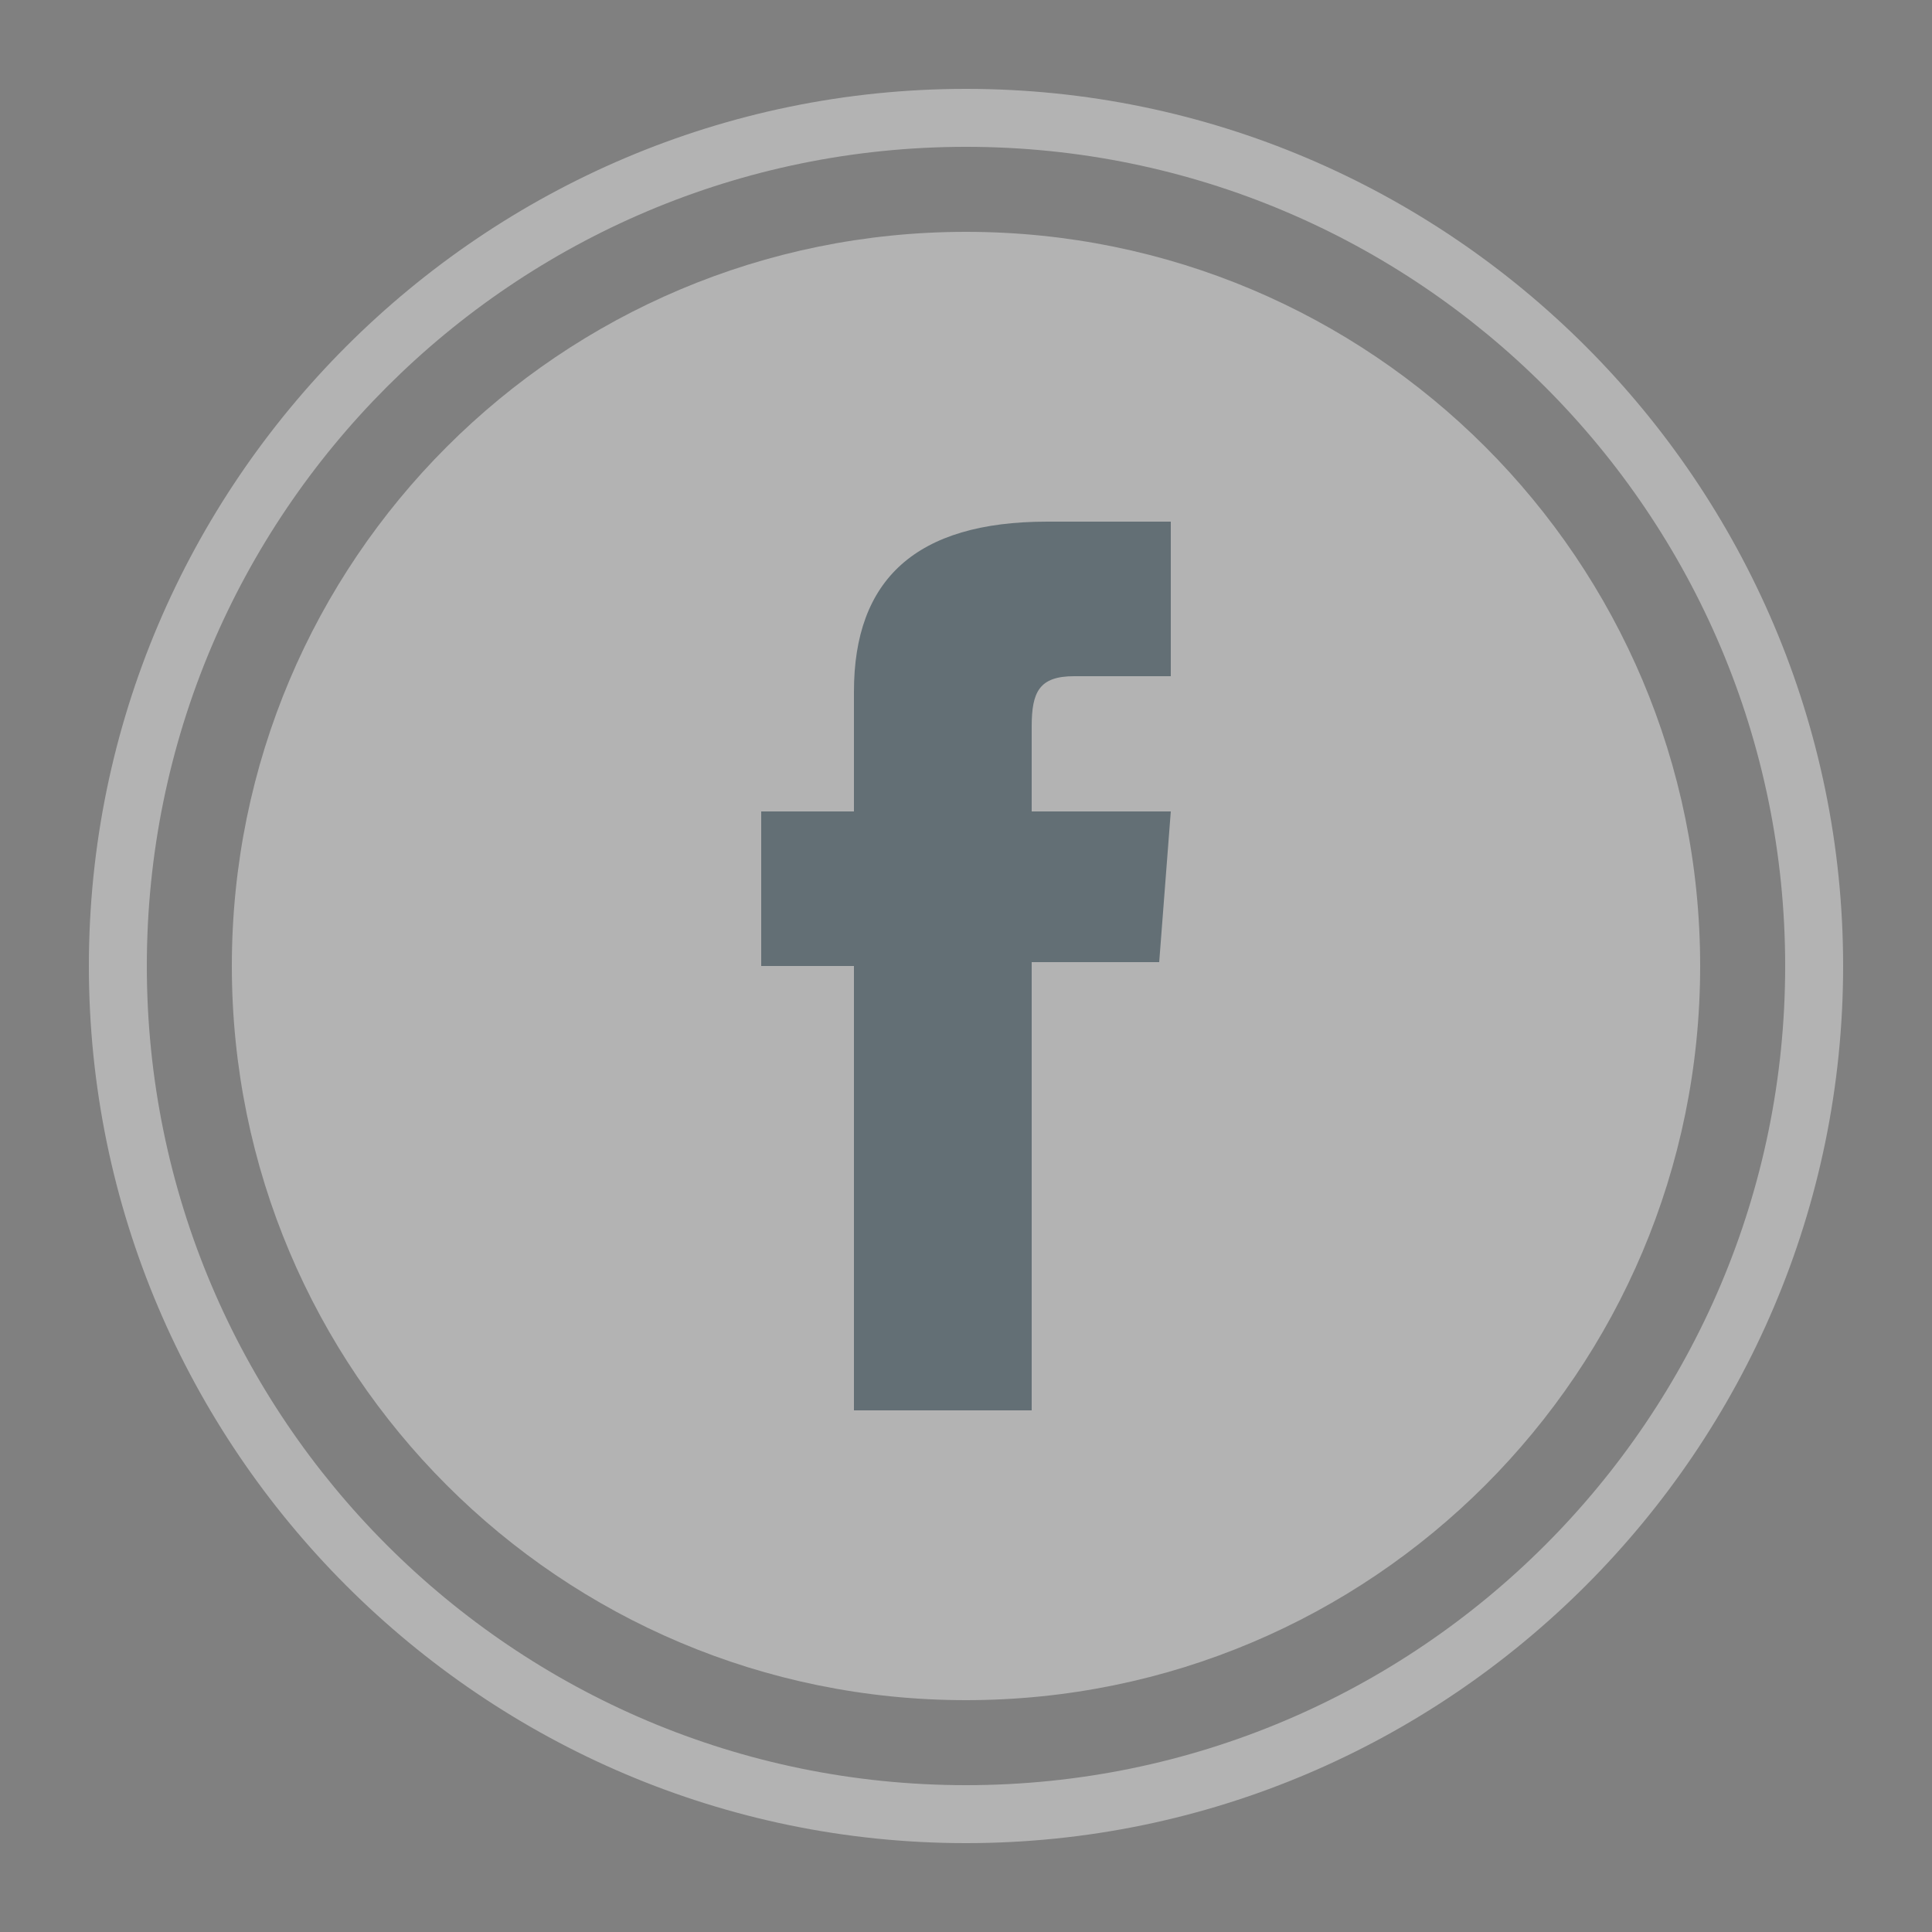
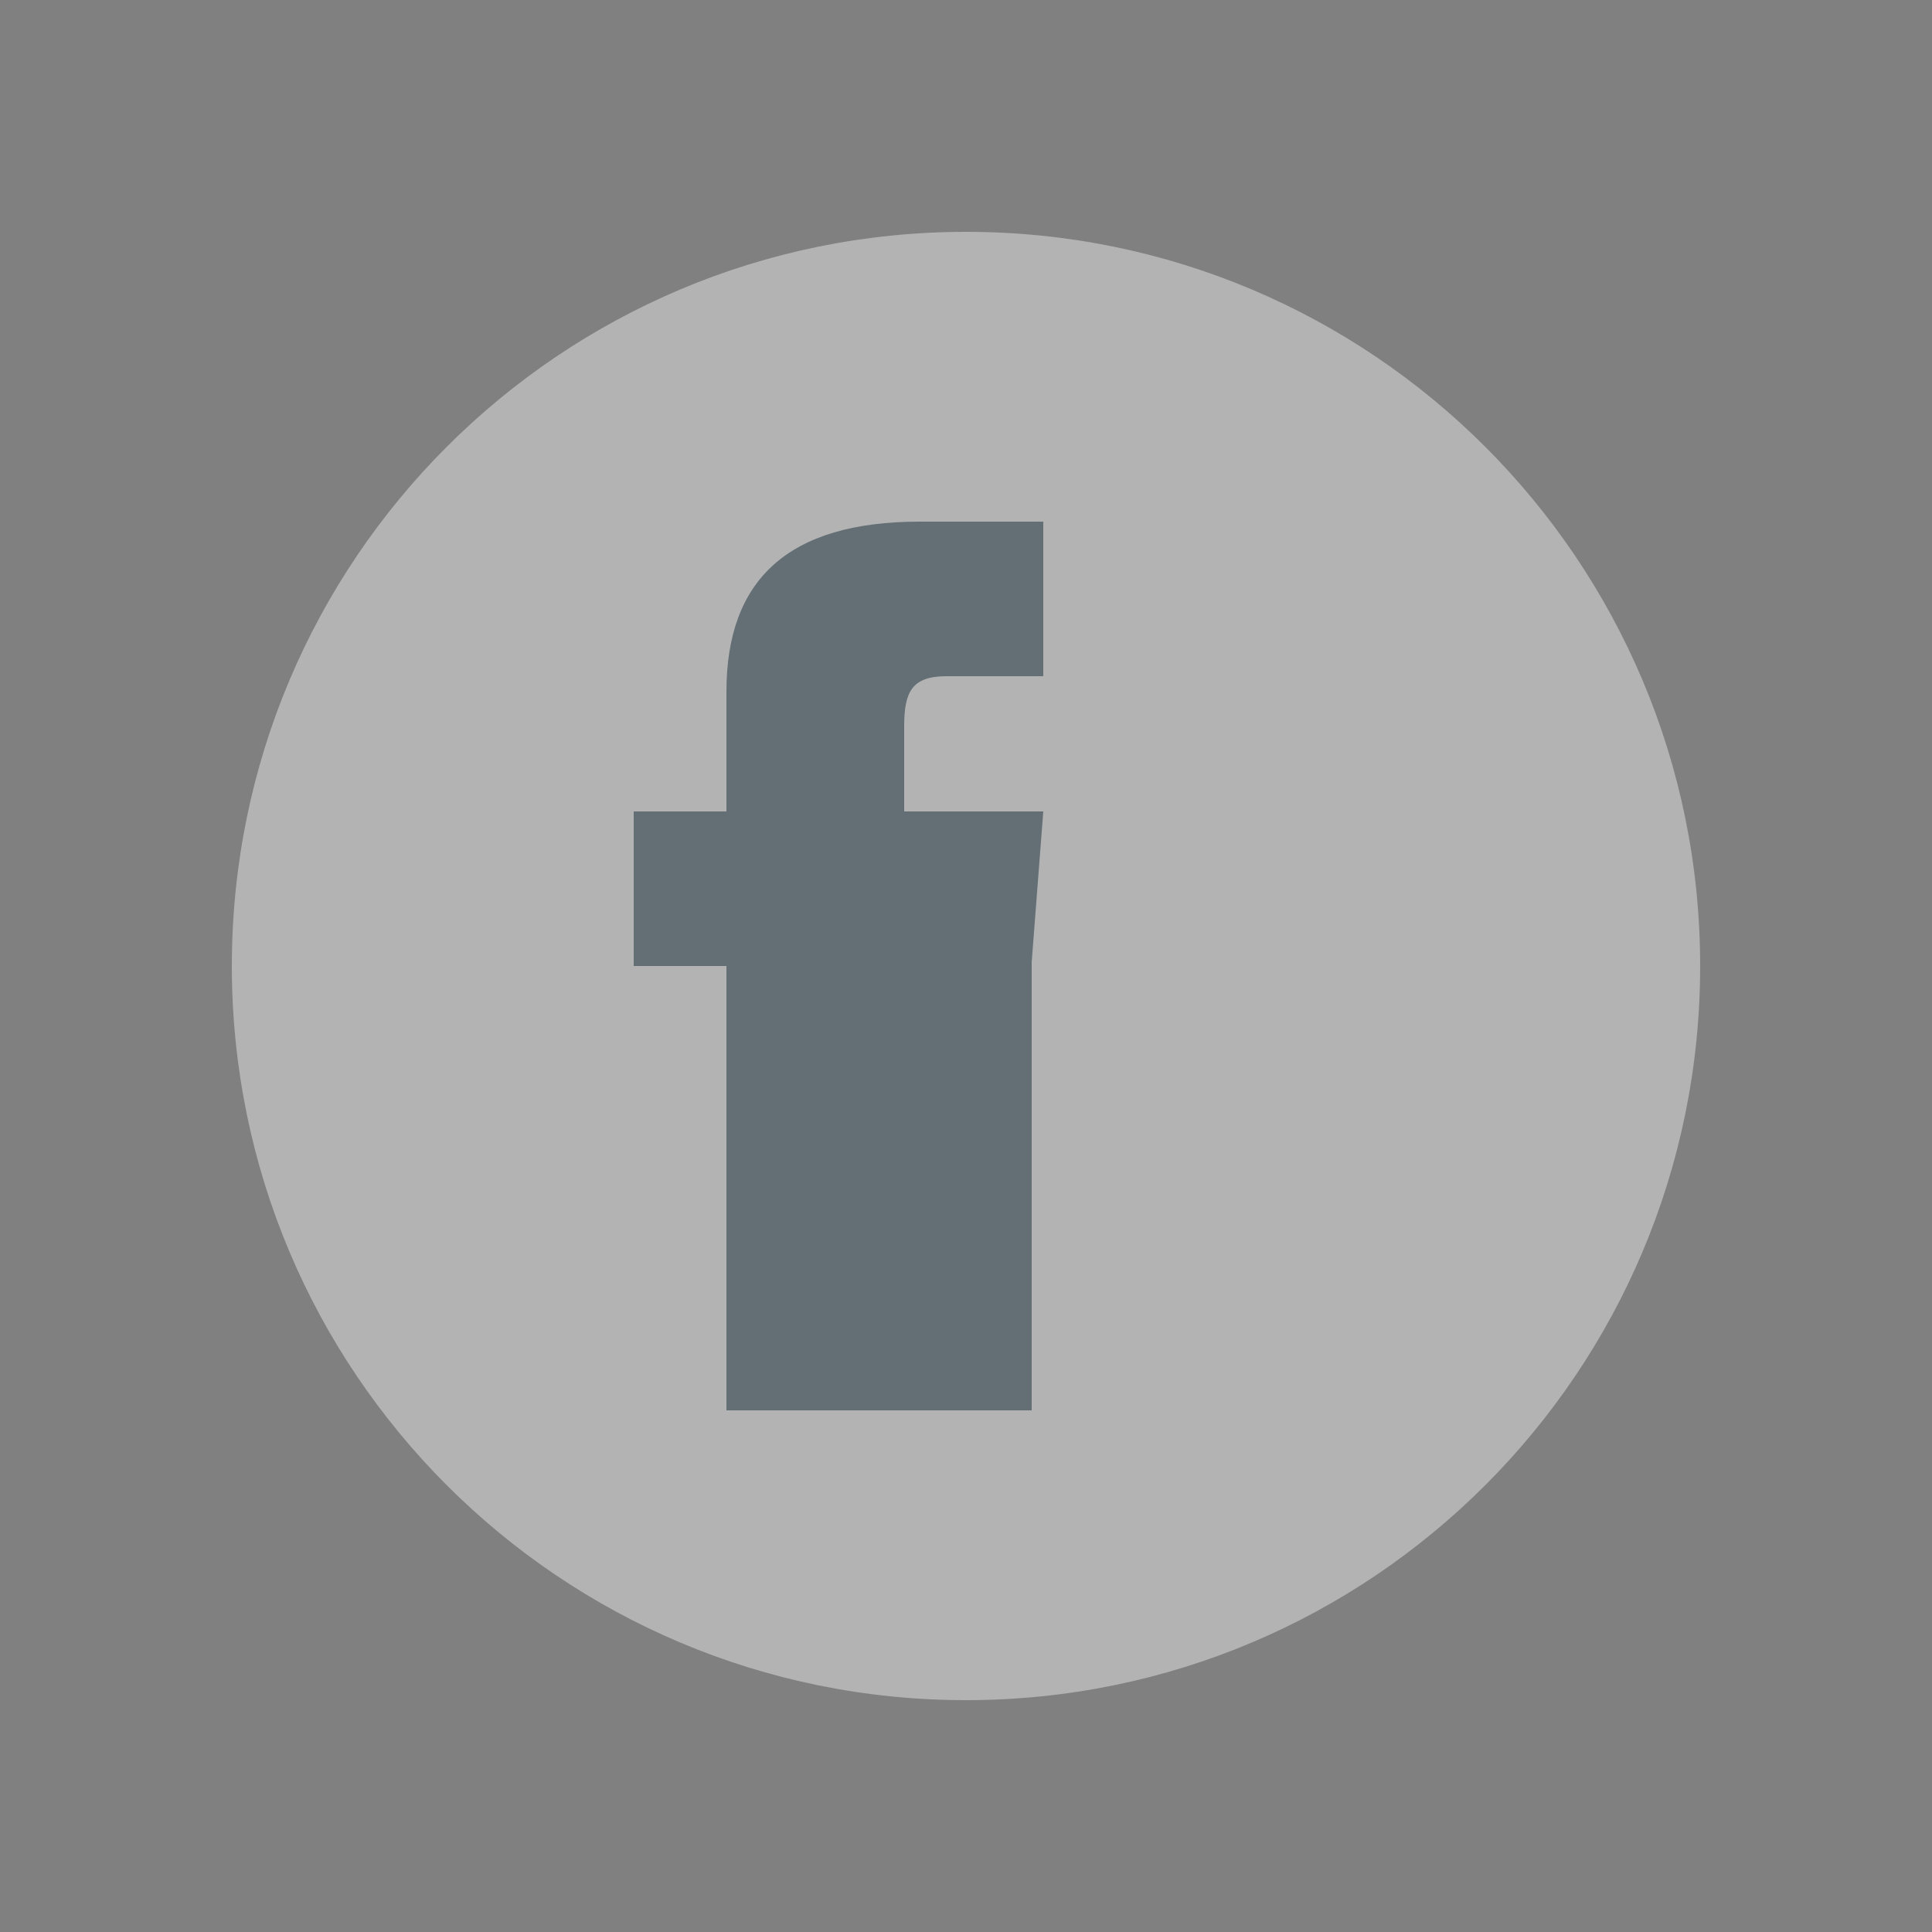
<svg xmlns="http://www.w3.org/2000/svg" version="1.1" id="Ebene_1" x="0px" y="0px" viewBox="0 0 50 50" style="enable-background:new 0 0 50 50;" xml:space="preserve">
  <rect x="0" y="0" width="50" height="50" fill="#808080" stroke="none" />
  <style type="text/css">
	.st0{opacity:6.000000e-02;}
	.st1{fill:#375564;}
	.st2{opacity:0.6;fill:#375564;}
	.st3{opacity:0.12;fill:#375564;}
	.st4{fill:#FFFFFF;}
	.st5{fill:none;stroke:#375564;stroke-miterlimit:10;}
	.st6{fill:#F8B121;}
	.st7{fill:none;}
	.st8{opacity:0.85;}
	.st9{fill:#AF161E;}
	.st10{opacity:0.4;}
	.st11{opacity:0.8;}
	.st12{fill:#606060;}
	.st13{fill:#009575;}
	.st14{fill:#9C9B9B;}
	.st15{fill:#375563;}
</style>
  <g class="st10">
    <path id="XMLID_00000165193243728016019990000015243852181470525083_" class="st4" d="M25,44L25,44C14.5,44,6,35.5,6,25v0   C6,14.5,14.5,6,25,6h0c10.5,0,19,8.5,19,19v0C44,35.5,35.5,44,25,44z" />
-     <path id="XMLID_00000069397326552772706280000013976171142740945577_" class="st1" d="M22.1,36.5h4.6V24.9H30l0.3-3.9h-3.6   c0,0,0-1.5,0-2.2c0-0.9,0.2-1.3,1.1-1.3c0.7,0,2.5,0,2.5,0v-4c0,0-2.6,0-3.2,0c-3.4,0-5,1.5-5,4.4c0,2.5,0,3.1,0,3.1h-2.4V25h2.4   V36.5z" />
+     <path id="XMLID_00000069397326552772706280000013976171142740945577_" class="st1" d="M22.1,36.5h4.6V24.9l0.3-3.9h-3.6   c0,0,0-1.5,0-2.2c0-0.9,0.2-1.3,1.1-1.3c0.7,0,2.5,0,2.5,0v-4c0,0-2.6,0-3.2,0c-3.4,0-5,1.5-5,4.4c0,2.5,0,3.1,0,3.1h-2.4V25h2.4   V36.5z" />
    <g>
      <g>
-         <path class="st4" d="M25,47.7C12.5,47.7,2.3,37.5,2.3,25C2.3,12.5,12.5,2.3,25,2.3S47.7,12.5,47.7,25     C47.7,37.5,37.5,47.7,25,47.7z M25,3.8C13.3,3.8,3.8,13.3,3.8,25c0,11.7,9.5,21.2,21.2,21.2S46.2,36.7,46.2,25     C46.2,13.3,36.7,3.8,25,3.8z" />
-       </g>
+         </g>
    </g>
  </g>
</svg>